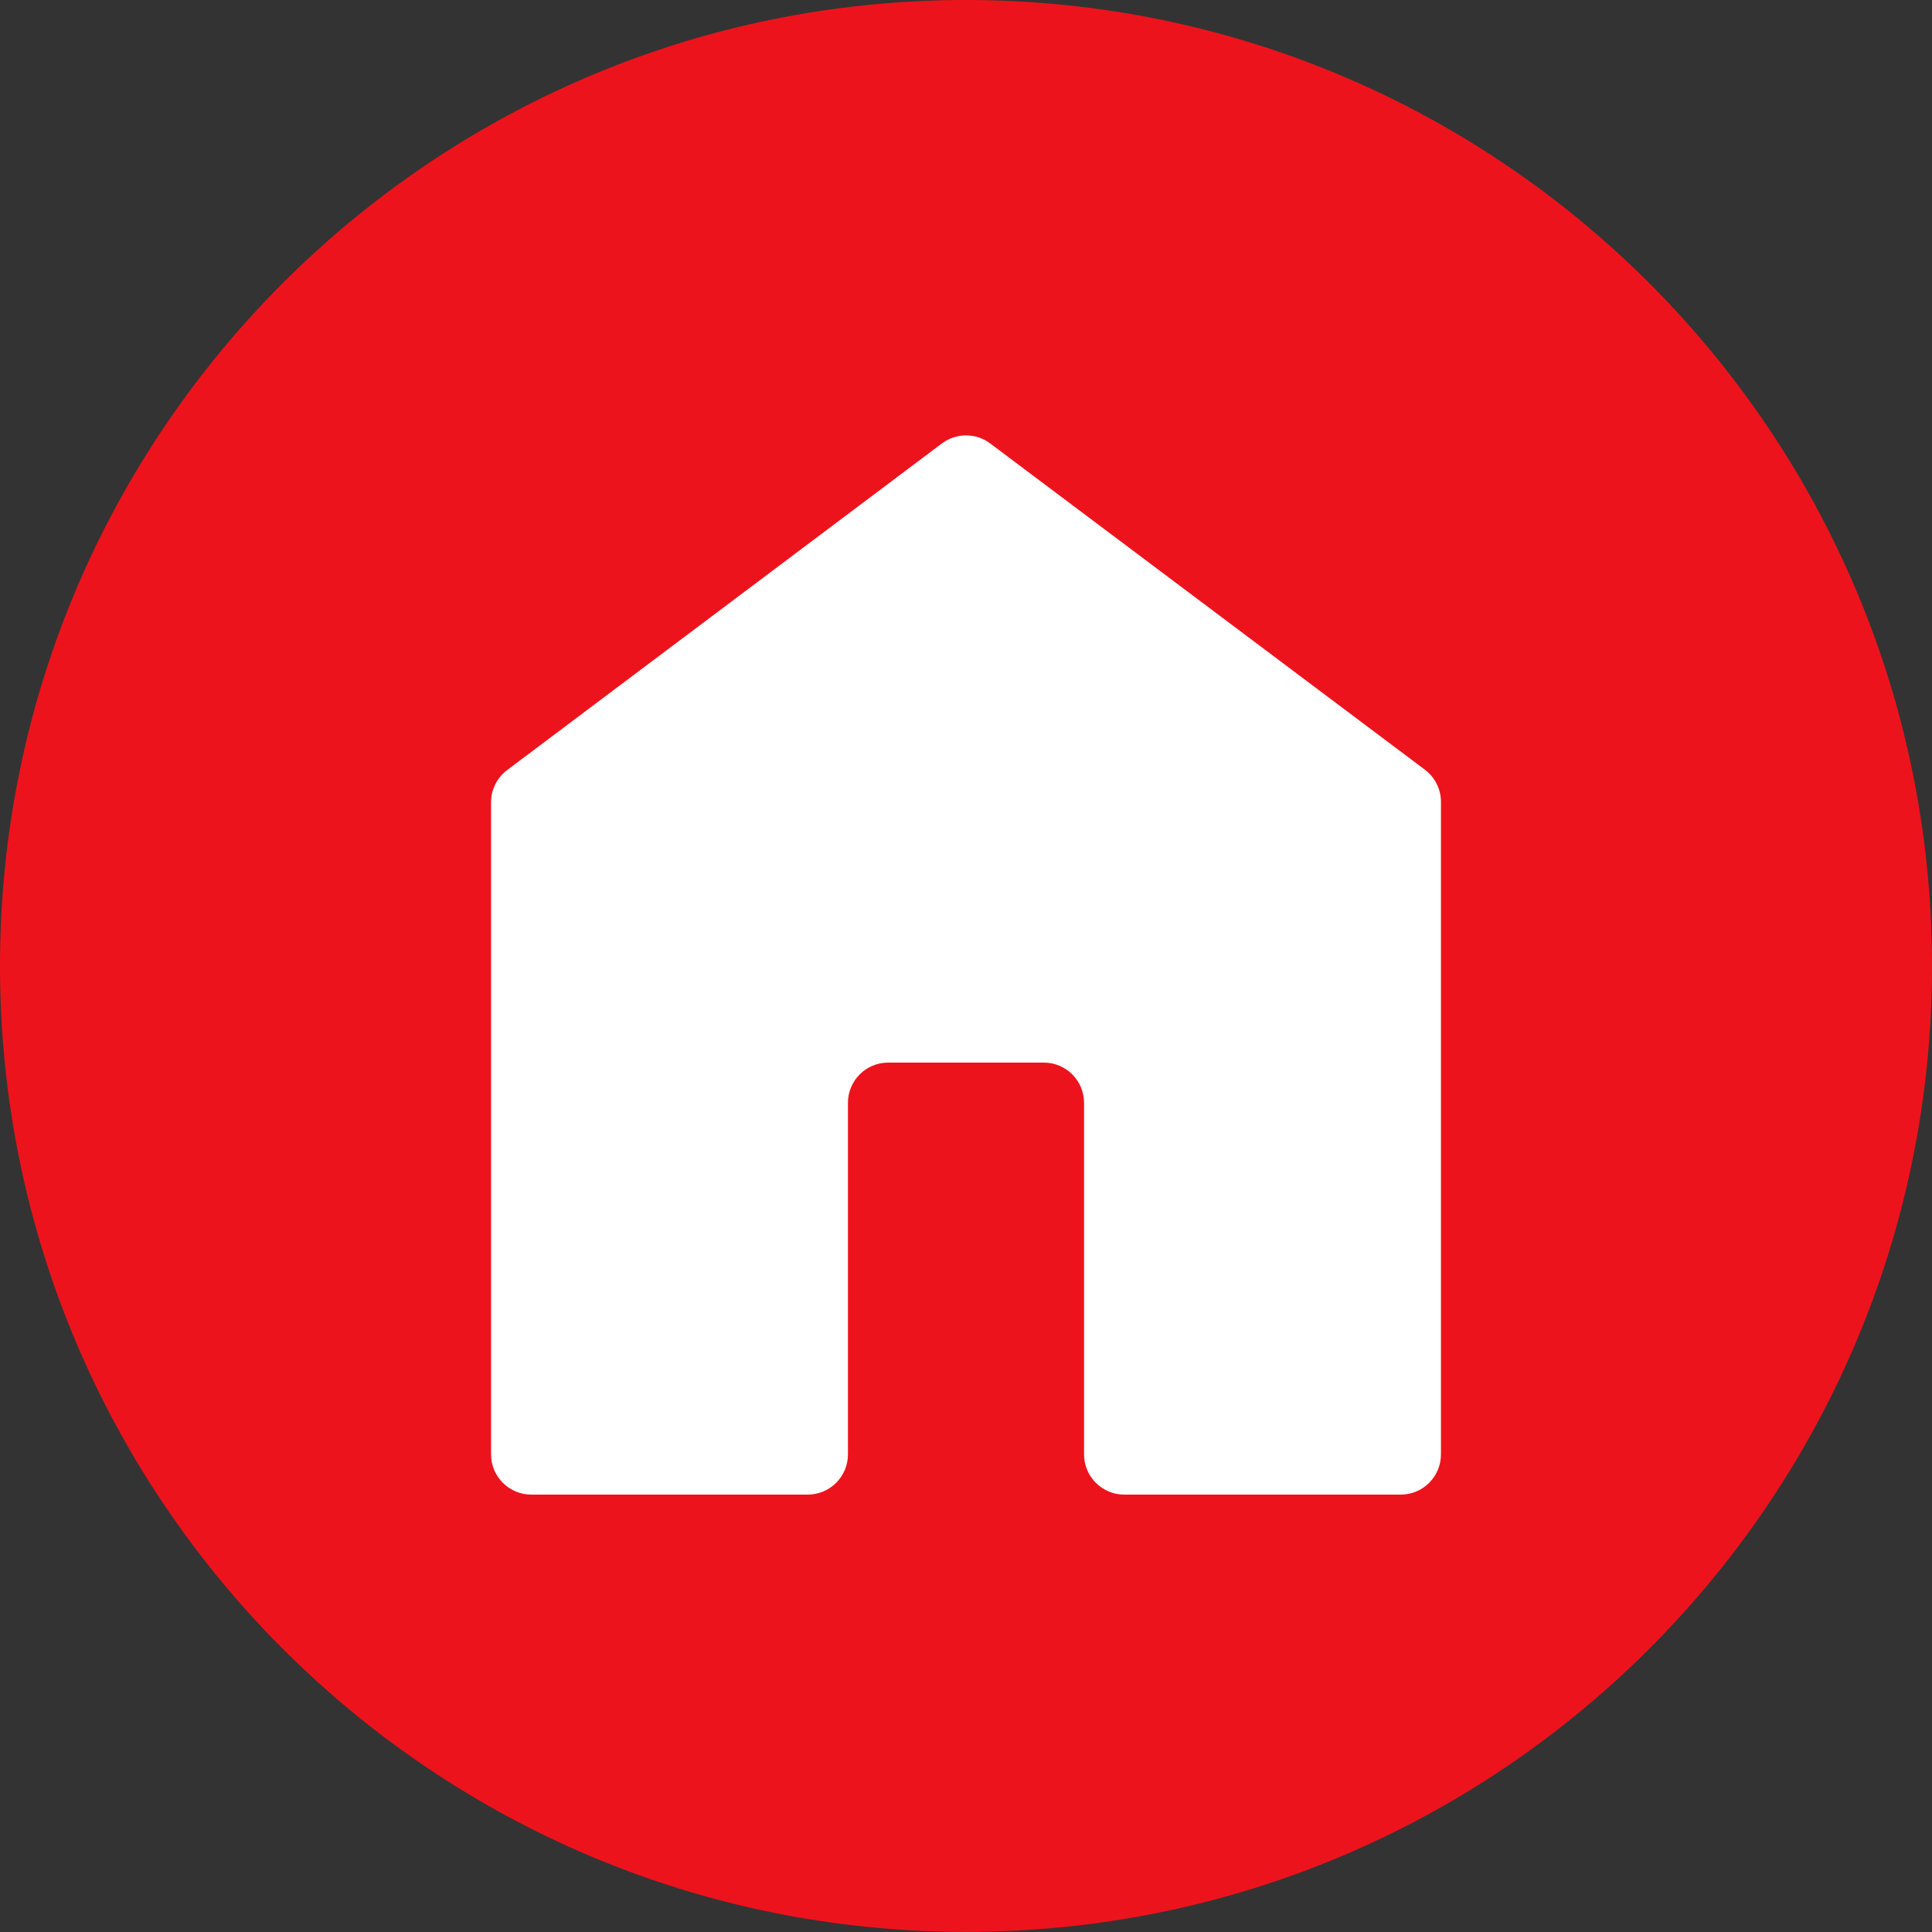
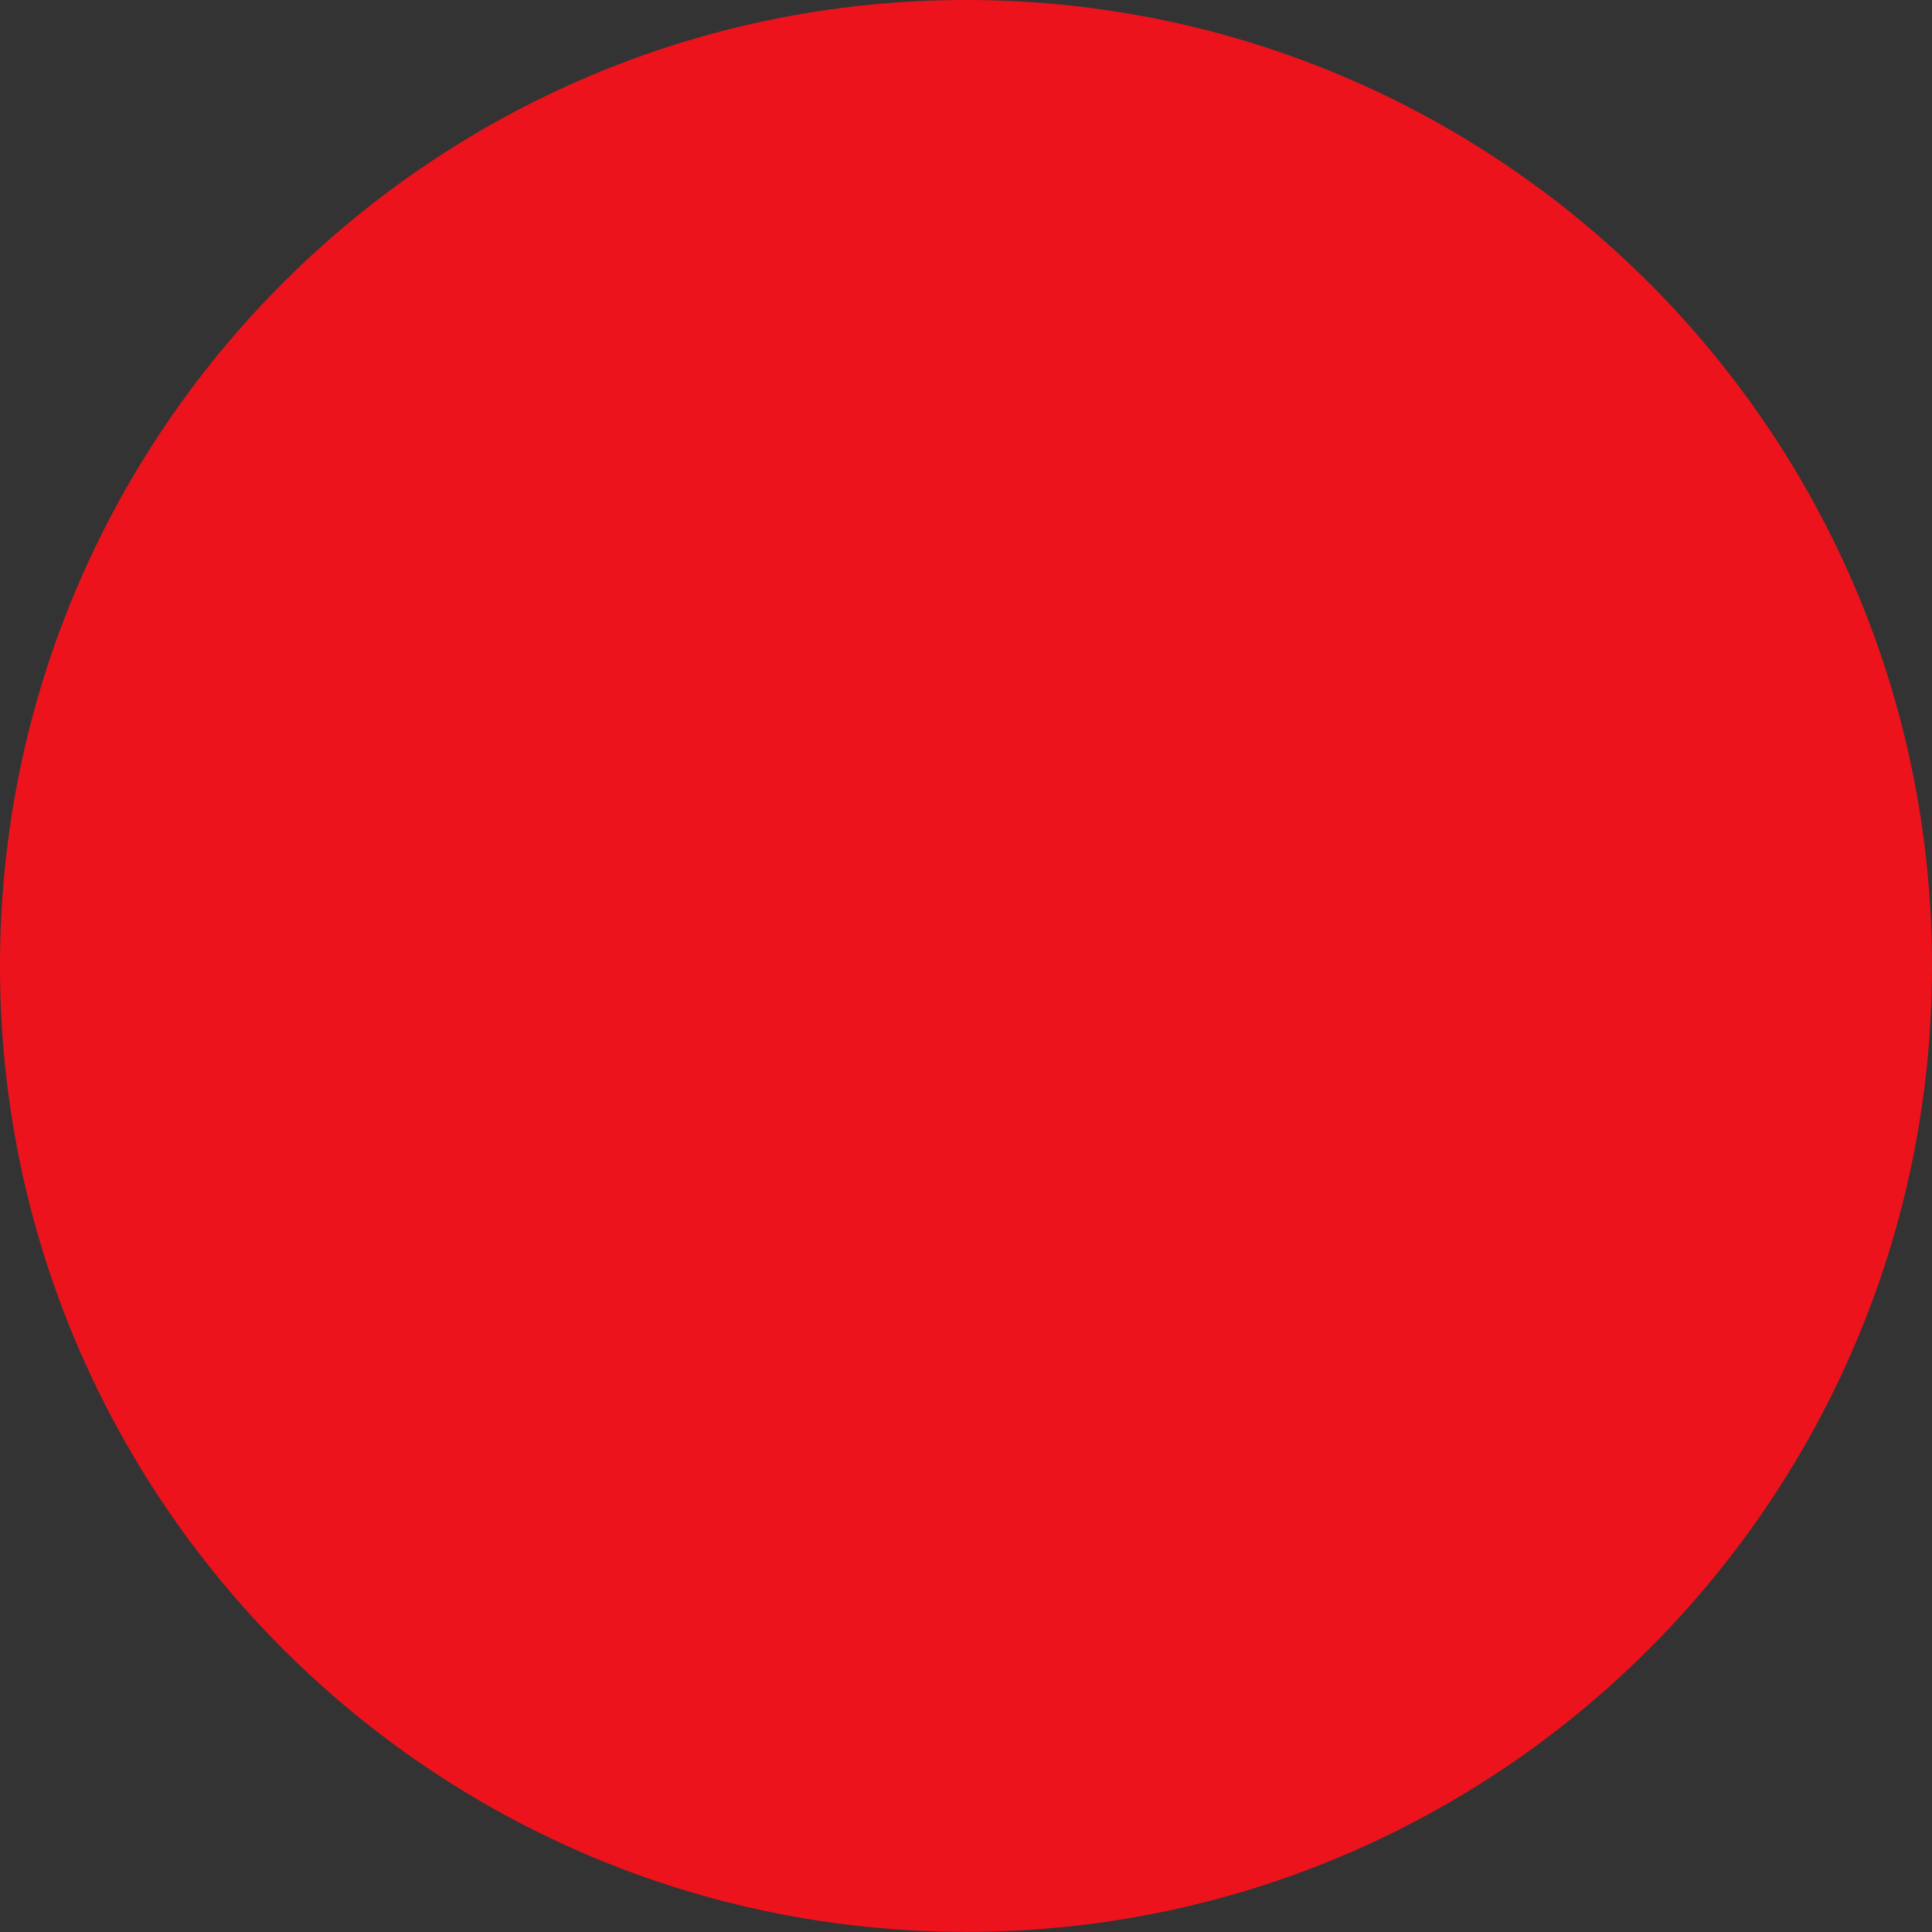
<svg xmlns="http://www.w3.org/2000/svg" width="48" height="48" viewBox="0 0 48 48" fill="none">
  <rect x="0" y="0" width="48" height="48" fill="#333333" stroke="none" />
  <g clip-path="url(#clip0_2343_7425)">
    <path d="M24 47.997C37.255 47.997 48 37.253 48 23.999C48 10.745 37.255 0 24 0C10.745 0 0 10.745 0 23.999C0 37.253 10.745 47.997 24 47.997Z" fill="#ED131C" />
-     <path d="M13.2 37.133C12.648 37.133 12.2 36.686 12.2 36.133V19.933C12.2 19.618 12.348 19.322 12.599 19.133L23.4 11.018C23.755 10.751 24.245 10.75 24.601 11.017L35.4 19.122C35.652 19.311 35.8 19.608 35.8 19.922V36.133C35.8 36.686 35.352 37.133 34.8 37.133H27.933C27.381 37.133 26.933 36.686 26.933 36.133V27.4C26.933 26.848 26.486 26.4 25.933 26.4H22.067C21.514 26.4 21.067 26.848 21.067 27.4V36.133C21.067 36.686 20.619 37.133 20.067 37.133H13.2Z" fill="white" />
  </g>
  <defs>
    <clipPath id="clip0_2343_7425">
      <rect width="48" height="48" fill="white" />
    </clipPath>
  </defs>
</svg>